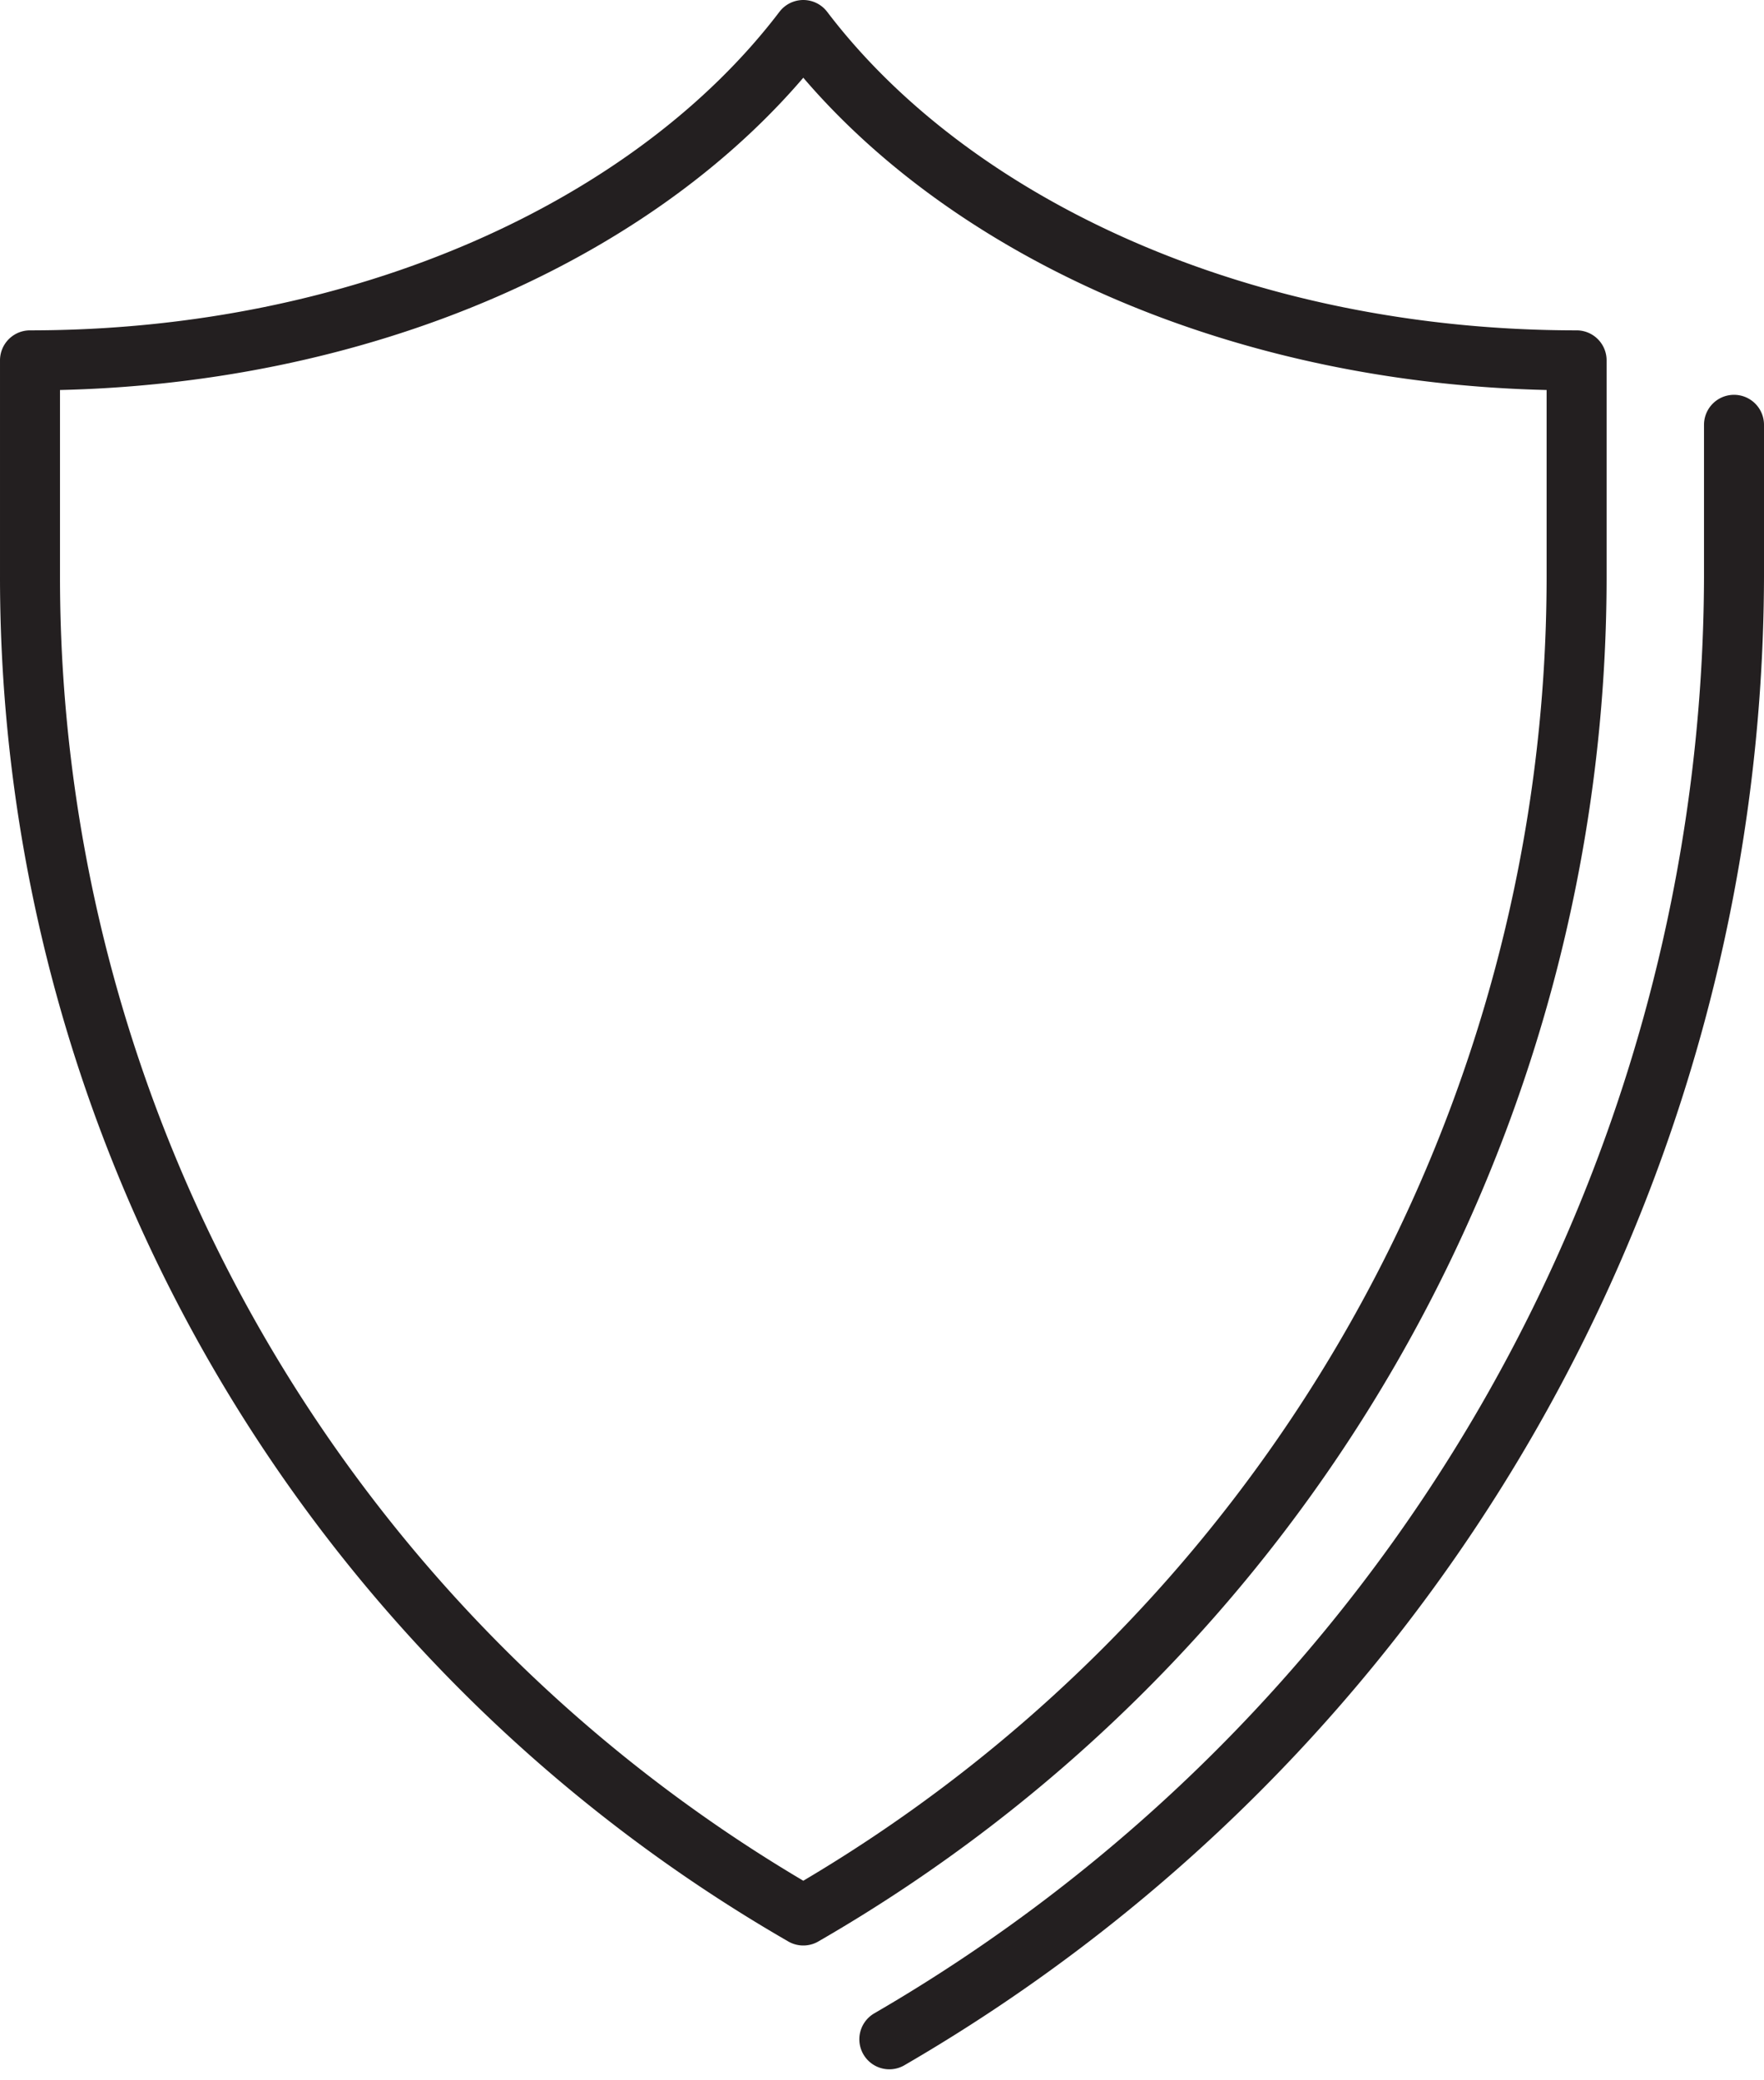
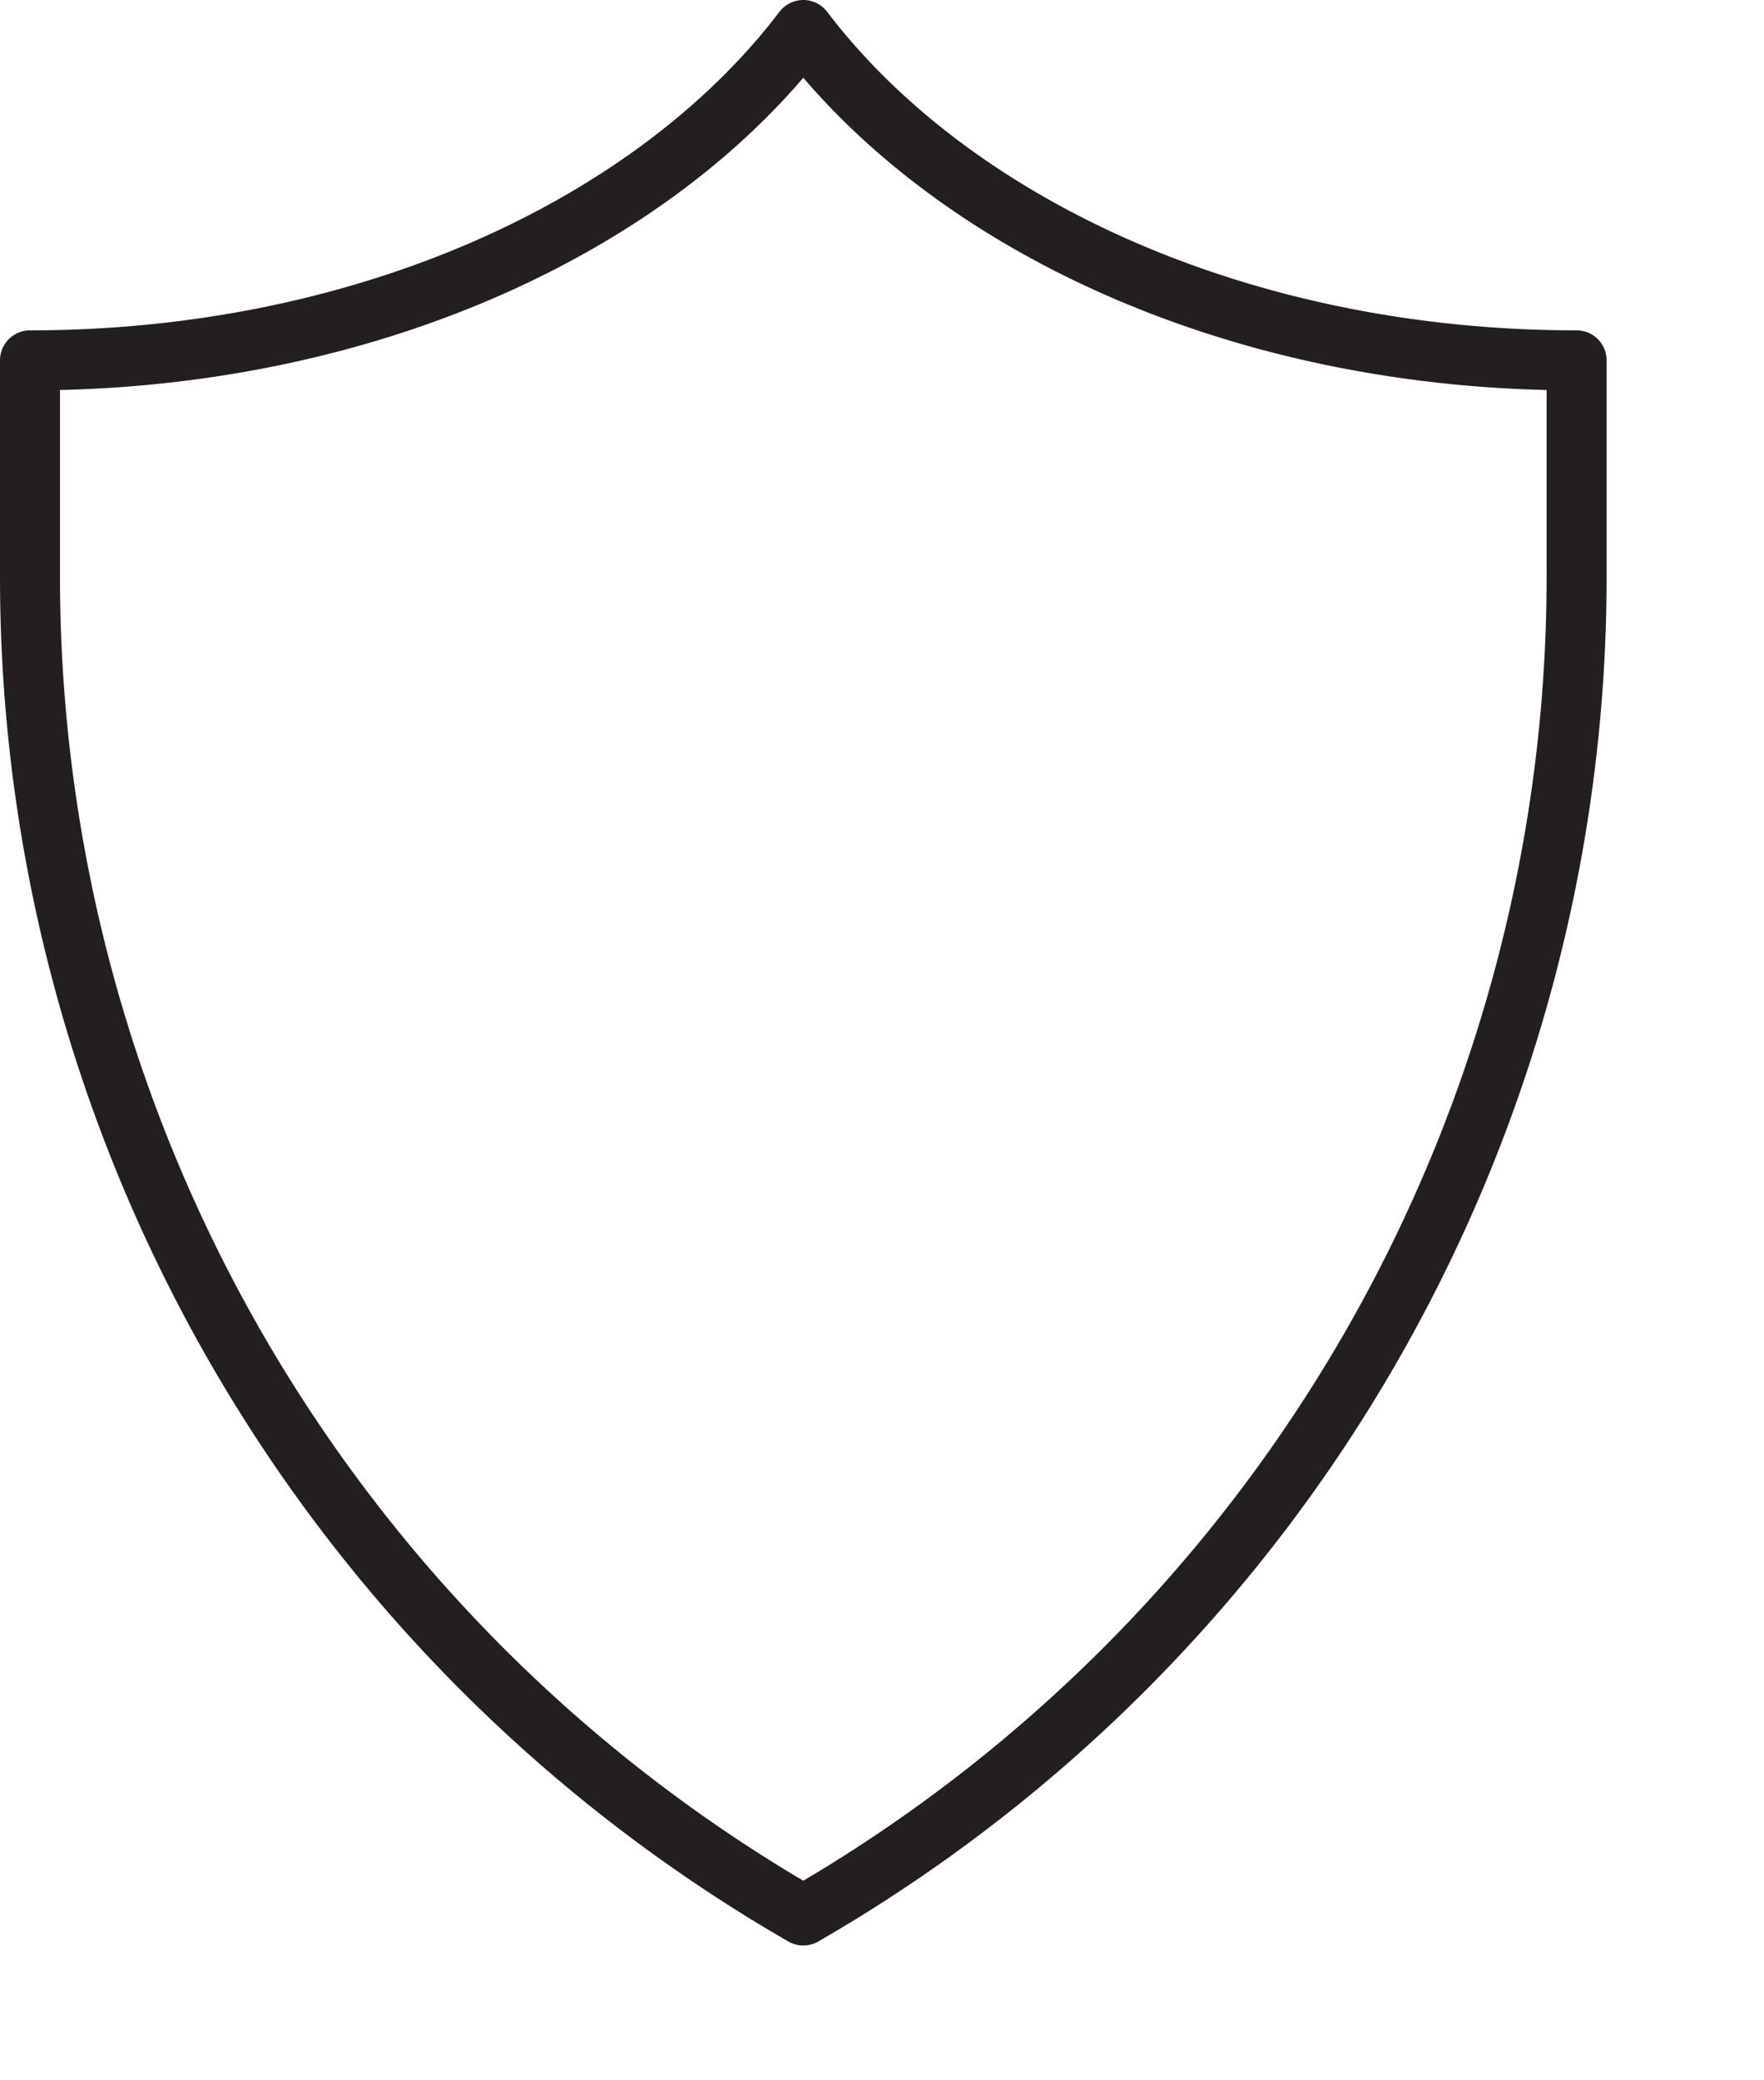
<svg xmlns="http://www.w3.org/2000/svg" width="49.984" height="58.929" viewBox="0 0 49.984 58.929">
  <g id="Icon" transform="translate(0.85 0.85)">
    <g id="Gruppe_902" data-name="Gruppe 902" transform="translate(0 0)">
      <g id="Gruppe_901" data-name="Gruppe 901" transform="translate(24.35 11.184)">
-         <path id="Pfad_440" data-name="Pfad 440" d="M1088.355,587.647v4.314a48.038,48.038,0,0,1-23.934,41.42" transform="translate(-1064.421 -587.647)" fill="none" stroke="#231f20" stroke-linecap="round" stroke-linejoin="round" stroke-width="1.7" />
-       </g>
-       <path id="Pfad_441" data-name="Pfad 441" d="M1058.684,574.947c-4.243,5.576-12.462,9.358-21.912,9.358v6.14a43.769,43.769,0,0,0,21.912,37.913,43.771,43.771,0,0,0,21.912-37.913v-6.14C1071.146,584.305,1062.926,580.523,1058.684,574.947Z" transform="translate(-1036.772 -574.947)" fill="none" stroke="#231f20" stroke-linecap="round" stroke-linejoin="round" stroke-width="1.7" />
+         </g>
+       <path id="Pfad_441" data-name="Pfad 441" d="M1058.684,574.947c-4.243,5.576-12.462,9.358-21.912,9.358v6.14a43.769,43.769,0,0,0,21.912,37.913,43.771,43.771,0,0,0,21.912-37.913v-6.14C1071.146,584.305,1062.926,580.523,1058.684,574.947" transform="translate(-1036.772 -574.947)" fill="none" stroke="#231f20" stroke-linecap="round" stroke-linejoin="round" stroke-width="1.7" />
    </g>
  </g>
</svg>